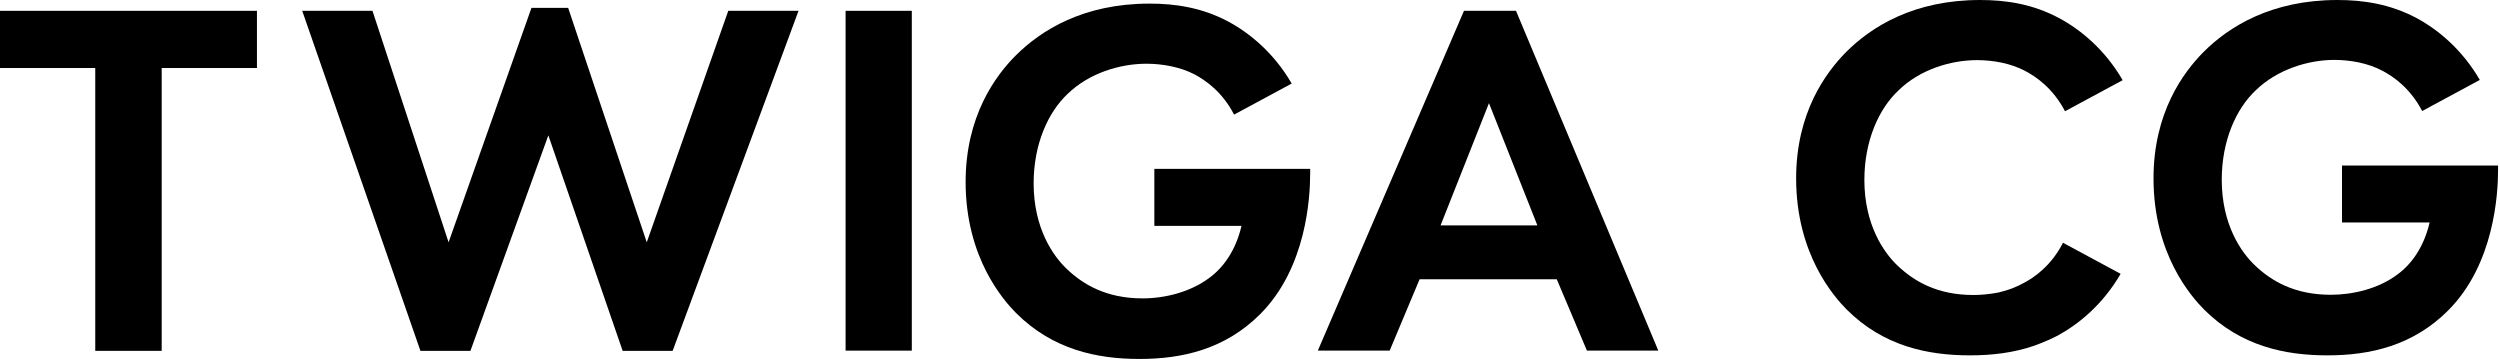
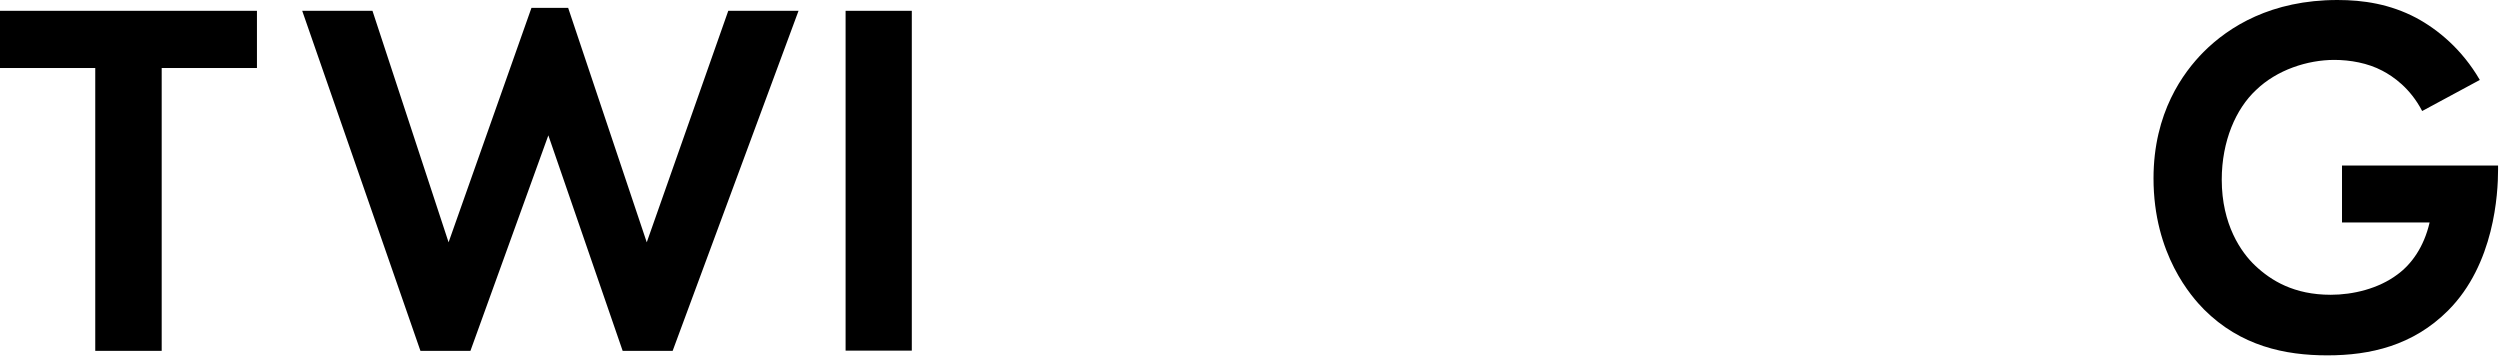
<svg xmlns="http://www.w3.org/2000/svg" width="508" height="73" viewBox="0 0 508 73" fill="none">
  <path d="M0 13.82H19.356V71.293H32.855V13.82H52.211V2.197H0V13.82Z" fill="black" />
  <path d="M131.42 49.237L115.45 1.602H107.991L91.152 49.237L75.686 2.196H61.409L85.432 71.293H95.591L111.423 27.501L126.524 71.293H136.682L162.262 2.196H147.985L131.42 49.237Z" fill="black" />
  <path d="M185.278 2.197H171.825V71.248H185.278V2.197Z" fill="black" />
-   <path d="M234.469 45.897H252.27C251.126 50.884 248.563 54.408 245.726 56.467C241.882 59.35 236.712 60.631 232.181 60.631C224.723 60.631 220.055 57.748 216.852 54.728C213.969 52.028 210.034 46.354 210.034 37.248C210.034 29.378 212.917 22.834 216.989 19.036C221.245 14.918 227.468 12.95 232.959 12.95C236.163 12.95 239.778 13.591 242.706 15.101C244.857 16.245 248.38 18.624 250.76 23.292L262.474 16.977C258.859 10.754 253.963 6.727 249.524 4.347C244.262 1.556 238.862 0.732 233.6 0.732C220.147 0.732 211.544 6.132 206.373 11.303C202.255 15.421 196.215 23.612 196.215 36.974C196.215 52.486 203.994 61.089 206.465 63.605C213.924 71.064 222.938 72.94 231.541 72.94C240.235 72.94 248.929 70.973 256.068 63.834C265.494 54.408 266.226 40.039 266.226 35.235V34.32H234.561V45.897H234.469Z" fill="black" />
-   <path d="M297.48 2.197L267.782 71.248H282.379L288.465 56.742H316.333L322.464 71.248H336.97L308.05 2.197H297.48ZM292.721 45.806L302.559 20.959L312.397 45.806H292.721Z" fill="black" />
-   <path d="M401.765 12.218C404.968 12.218 408.583 12.858 411.512 14.414C413.708 15.558 417.186 17.938 419.611 22.605L431.325 16.29C427.71 10.067 422.814 6.04 418.375 3.661C413.067 0.824 407.668 0 402.36 0C388.907 0 380.304 5.4 375.133 10.57C371.015 14.734 364.975 22.88 364.975 36.241C364.975 51.754 372.754 60.356 375.225 62.873C382.683 70.332 391.698 72.208 400.301 72.208C404.739 72.208 409.132 71.704 413.388 70.24C413.617 70.149 413.891 70.057 414.12 69.966C414.349 69.874 414.577 69.783 414.806 69.691C415.859 69.279 416.911 68.822 417.964 68.273C422.402 65.893 427.298 61.866 430.913 55.643L419.199 49.328C416.82 53.996 413.388 56.375 411.191 57.519C409.544 58.389 408.217 58.938 406.066 59.441C404.373 59.761 402.634 59.944 400.987 59.944C393.528 59.944 388.861 57.062 385.658 54.041C382.775 51.342 378.84 45.668 378.84 36.562C378.84 28.691 381.722 22.147 385.795 18.349C390.051 14.185 396.274 12.218 401.765 12.218Z" fill="black" />
  <path d="M475.895 33.633V45.21H493.695C492.551 50.198 489.988 53.721 487.151 55.78C483.308 58.663 478.137 59.899 473.607 59.899C466.148 59.899 461.481 57.016 458.277 53.996C455.395 51.296 451.459 45.622 451.459 36.516C451.459 28.645 454.342 22.102 458.415 18.304C462.67 14.185 468.893 12.172 474.339 12.172C477.542 12.172 481.157 12.812 484.086 14.368C486.282 15.512 489.76 17.892 492.185 22.559L503.899 16.244C500.284 10.021 495.388 5.994 490.949 3.615C485.641 0.824 480.242 0 474.979 0C461.526 0 452.924 5.4 447.753 10.57C443.634 14.734 437.594 22.88 437.594 36.241C437.594 51.754 445.373 60.356 447.844 62.873C455.303 70.332 464.318 72.208 472.92 72.208C481.614 72.208 490.309 70.24 497.447 63.102C506.874 53.675 507.606 39.307 507.606 34.502V33.633H475.895Z" fill="black" />
</svg>